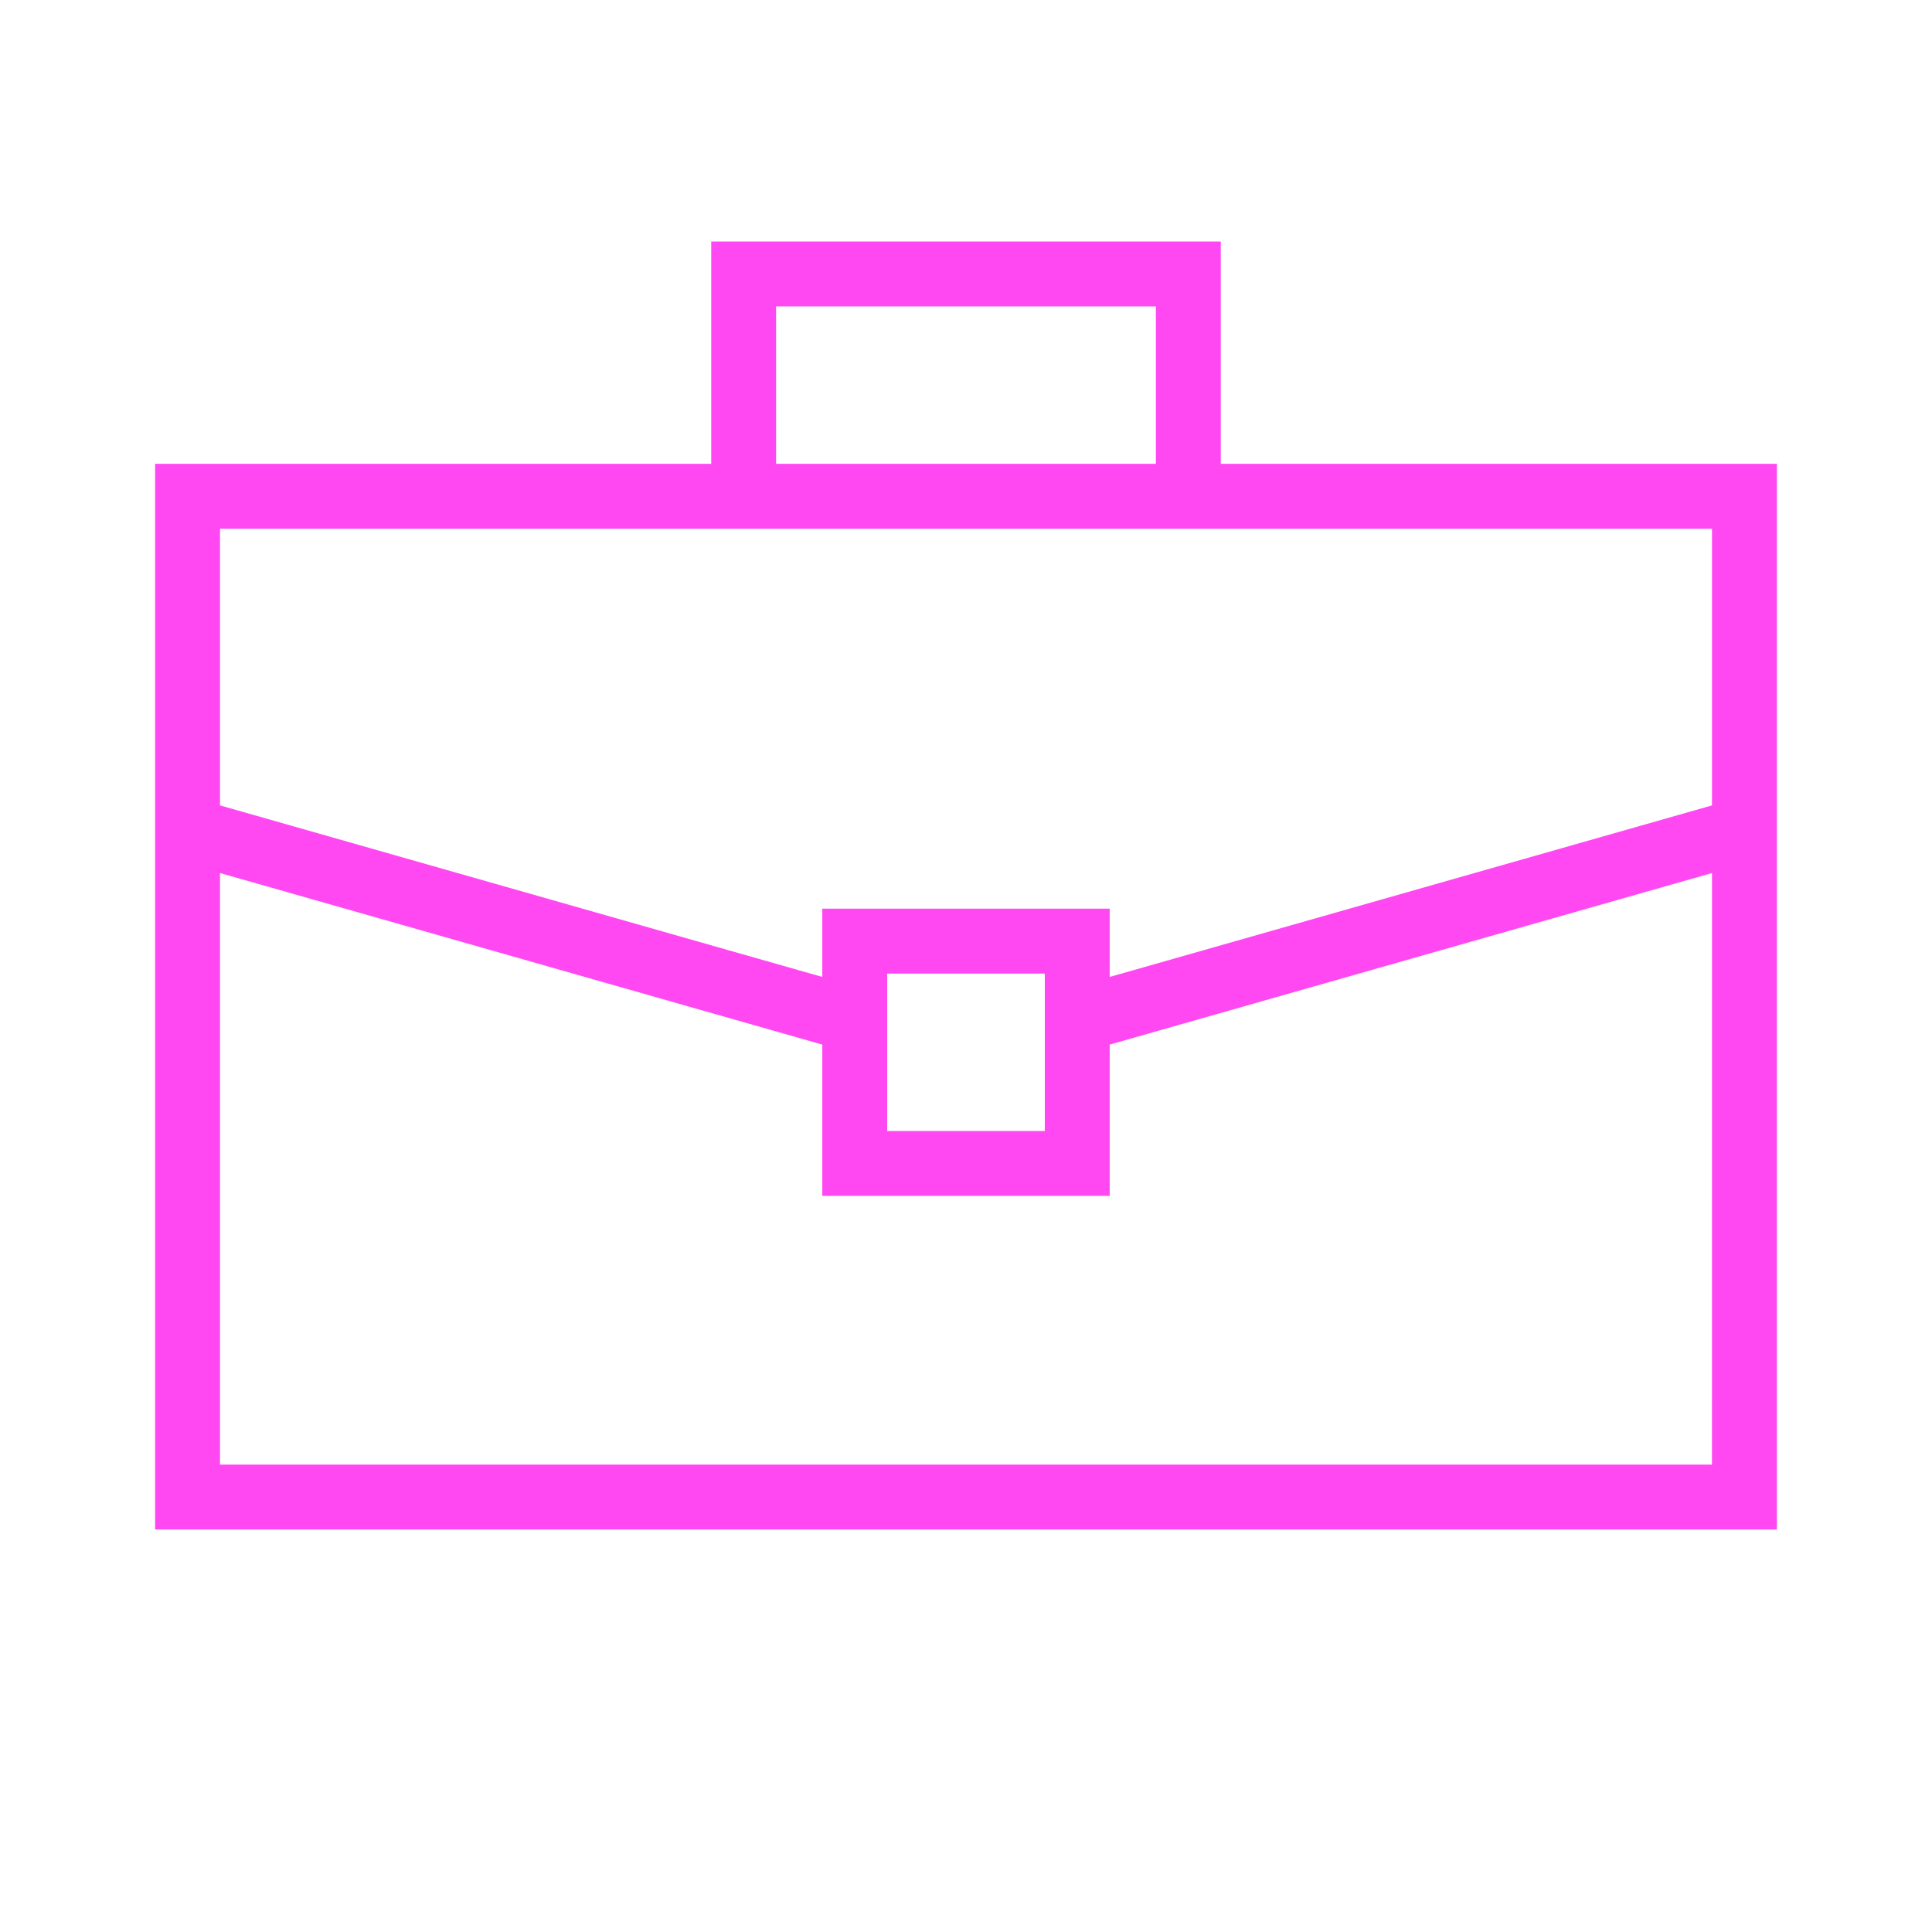
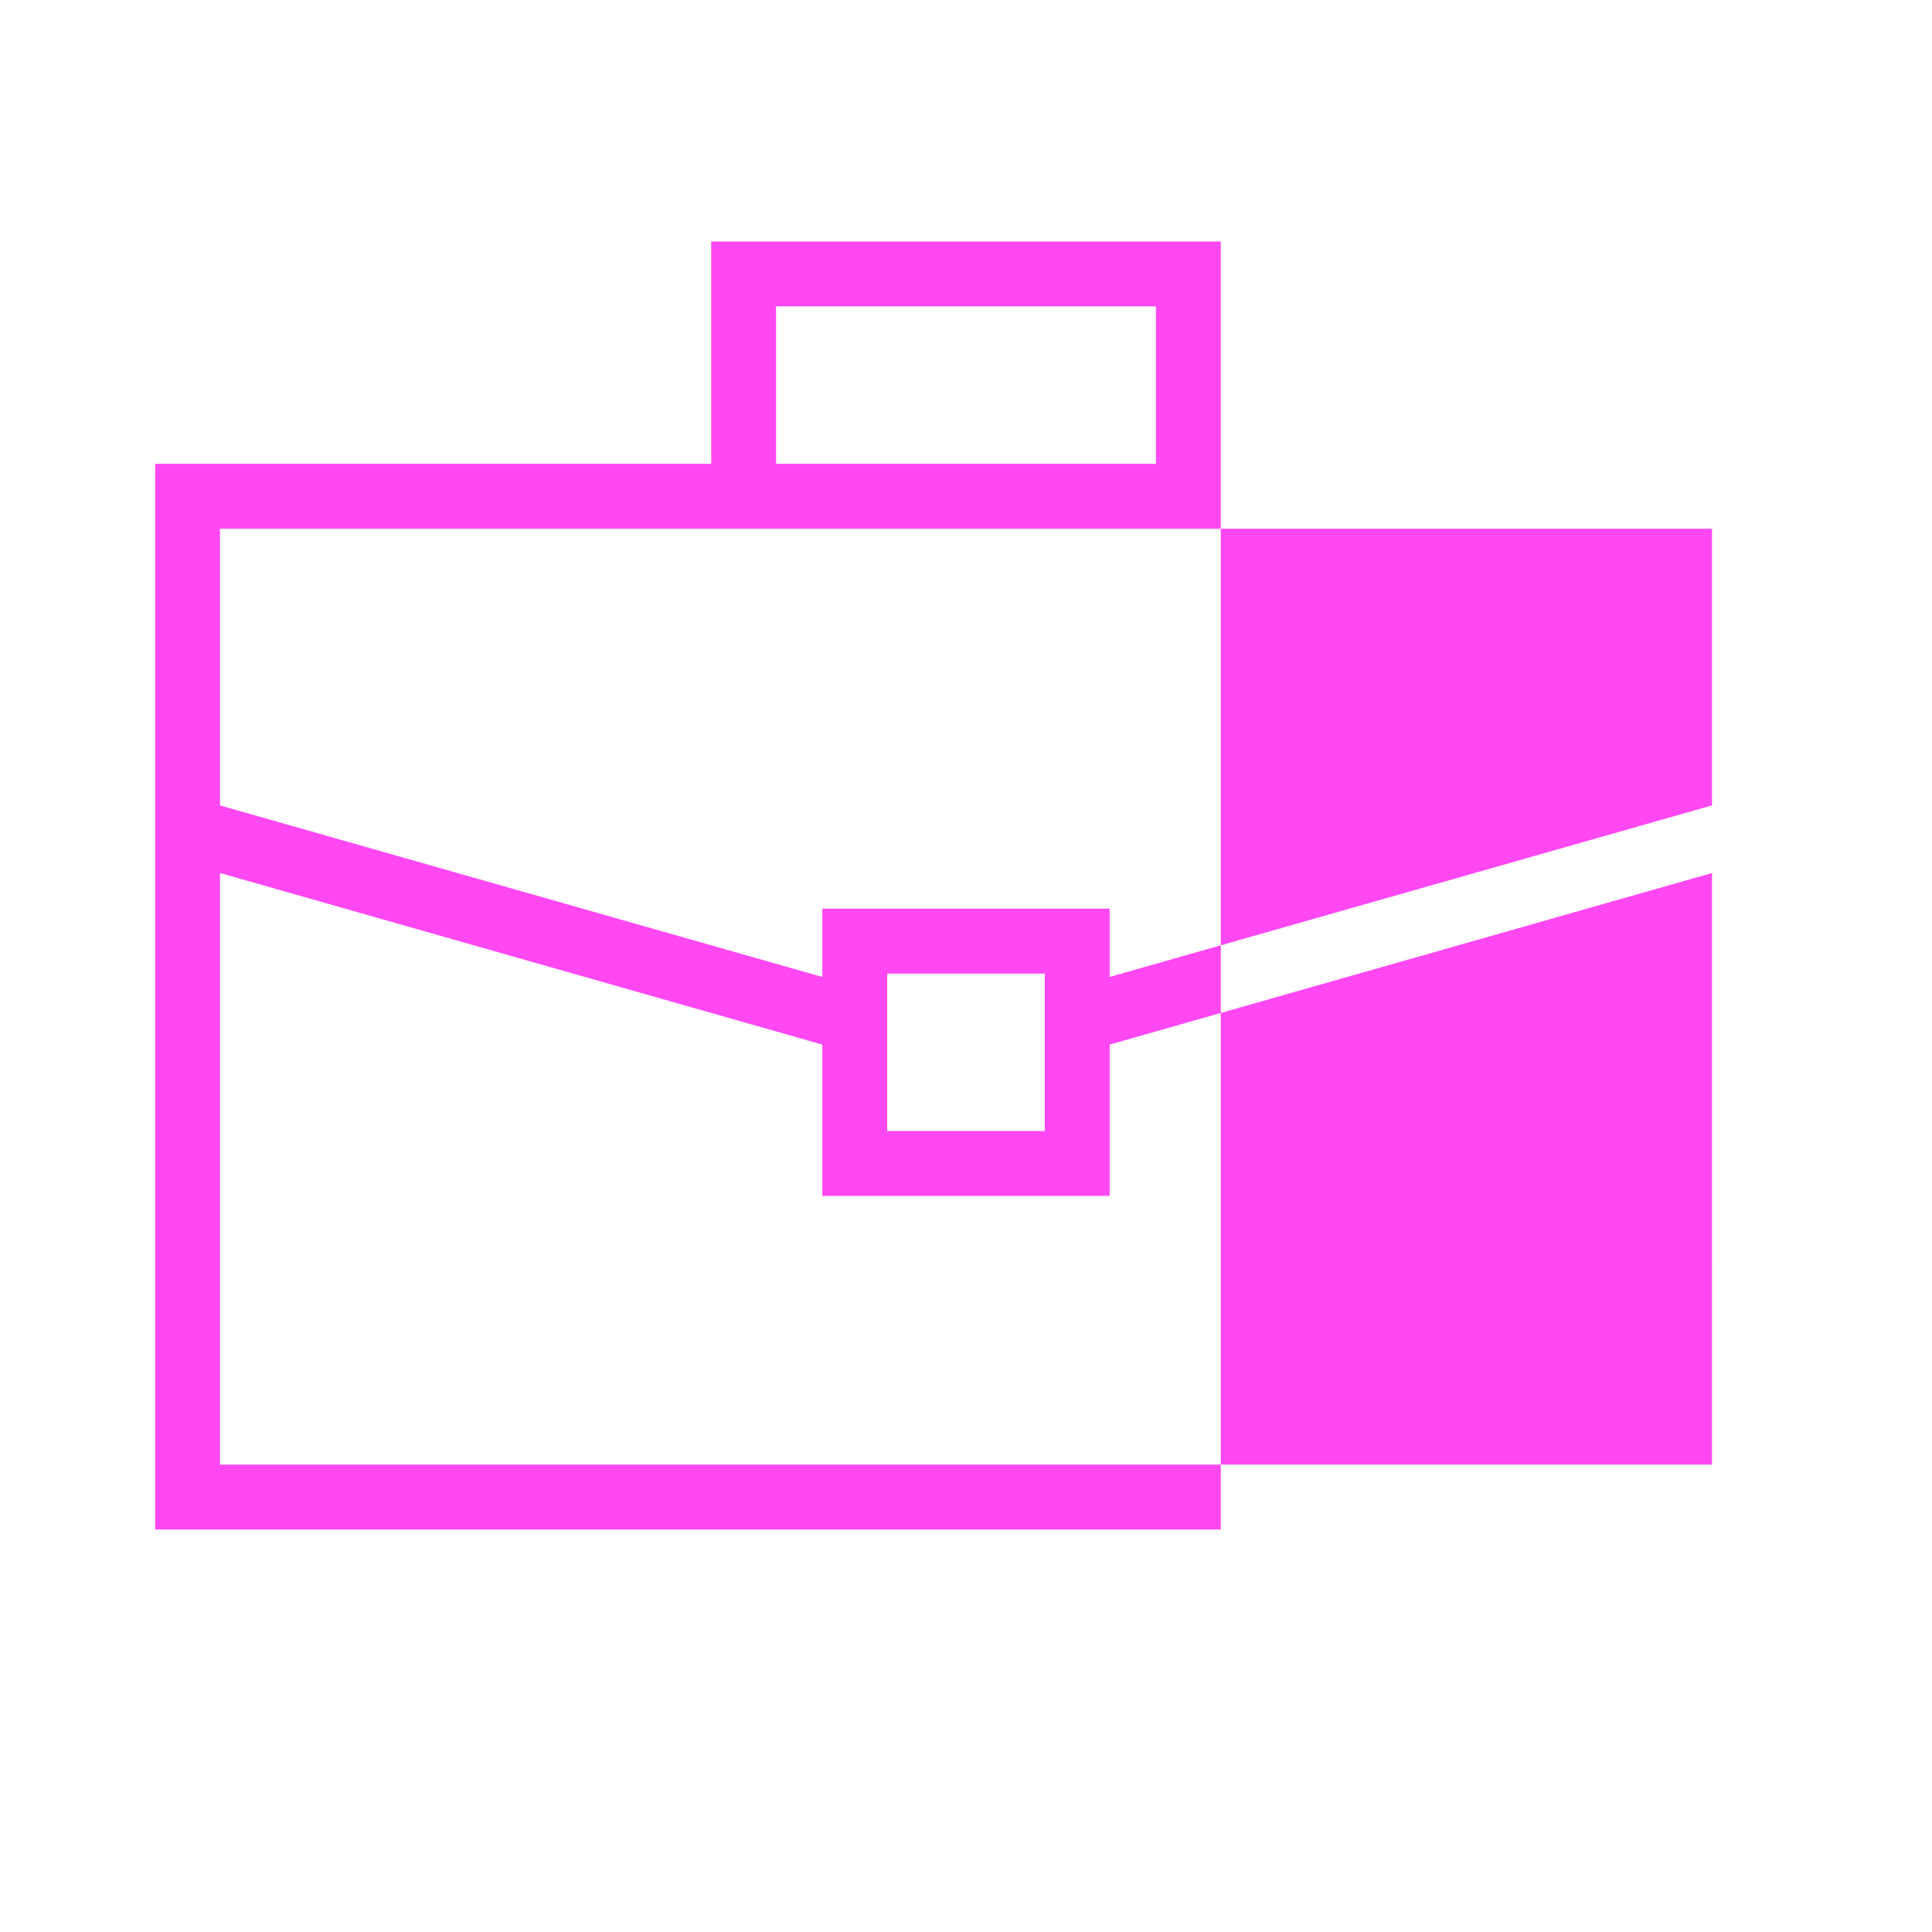
<svg xmlns="http://www.w3.org/2000/svg" width="72" height="72" viewBox="0 0 72 72" fill="none">
-   <path d="M45.495 17.286V9H26.505V17.286H5.781V57H66.219V17.286H45.495ZM28.922 11.418H43.077V17.286H28.922V11.418ZM63.8 54.582H8.199V32.535L30.645 38.929V44.567H41.355V38.929L63.801 32.535L63.8 54.582ZM33.062 42.15V36.282H38.937V42.15H33.062ZM63.801 30.015L41.355 36.408V33.864H30.645V36.408L8.199 30.015V19.704H63.801V30.015Z" fill="#FF48F1" />
+   <path d="M45.495 17.286V9H26.505V17.286H5.781V57H66.219H45.495ZM28.922 11.418H43.077V17.286H28.922V11.418ZM63.8 54.582H8.199V32.535L30.645 38.929V44.567H41.355V38.929L63.801 32.535L63.8 54.582ZM33.062 42.15V36.282H38.937V42.15H33.062ZM63.801 30.015L41.355 36.408V33.864H30.645V36.408L8.199 30.015V19.704H63.801V30.015Z" fill="#FF48F1" />
</svg>